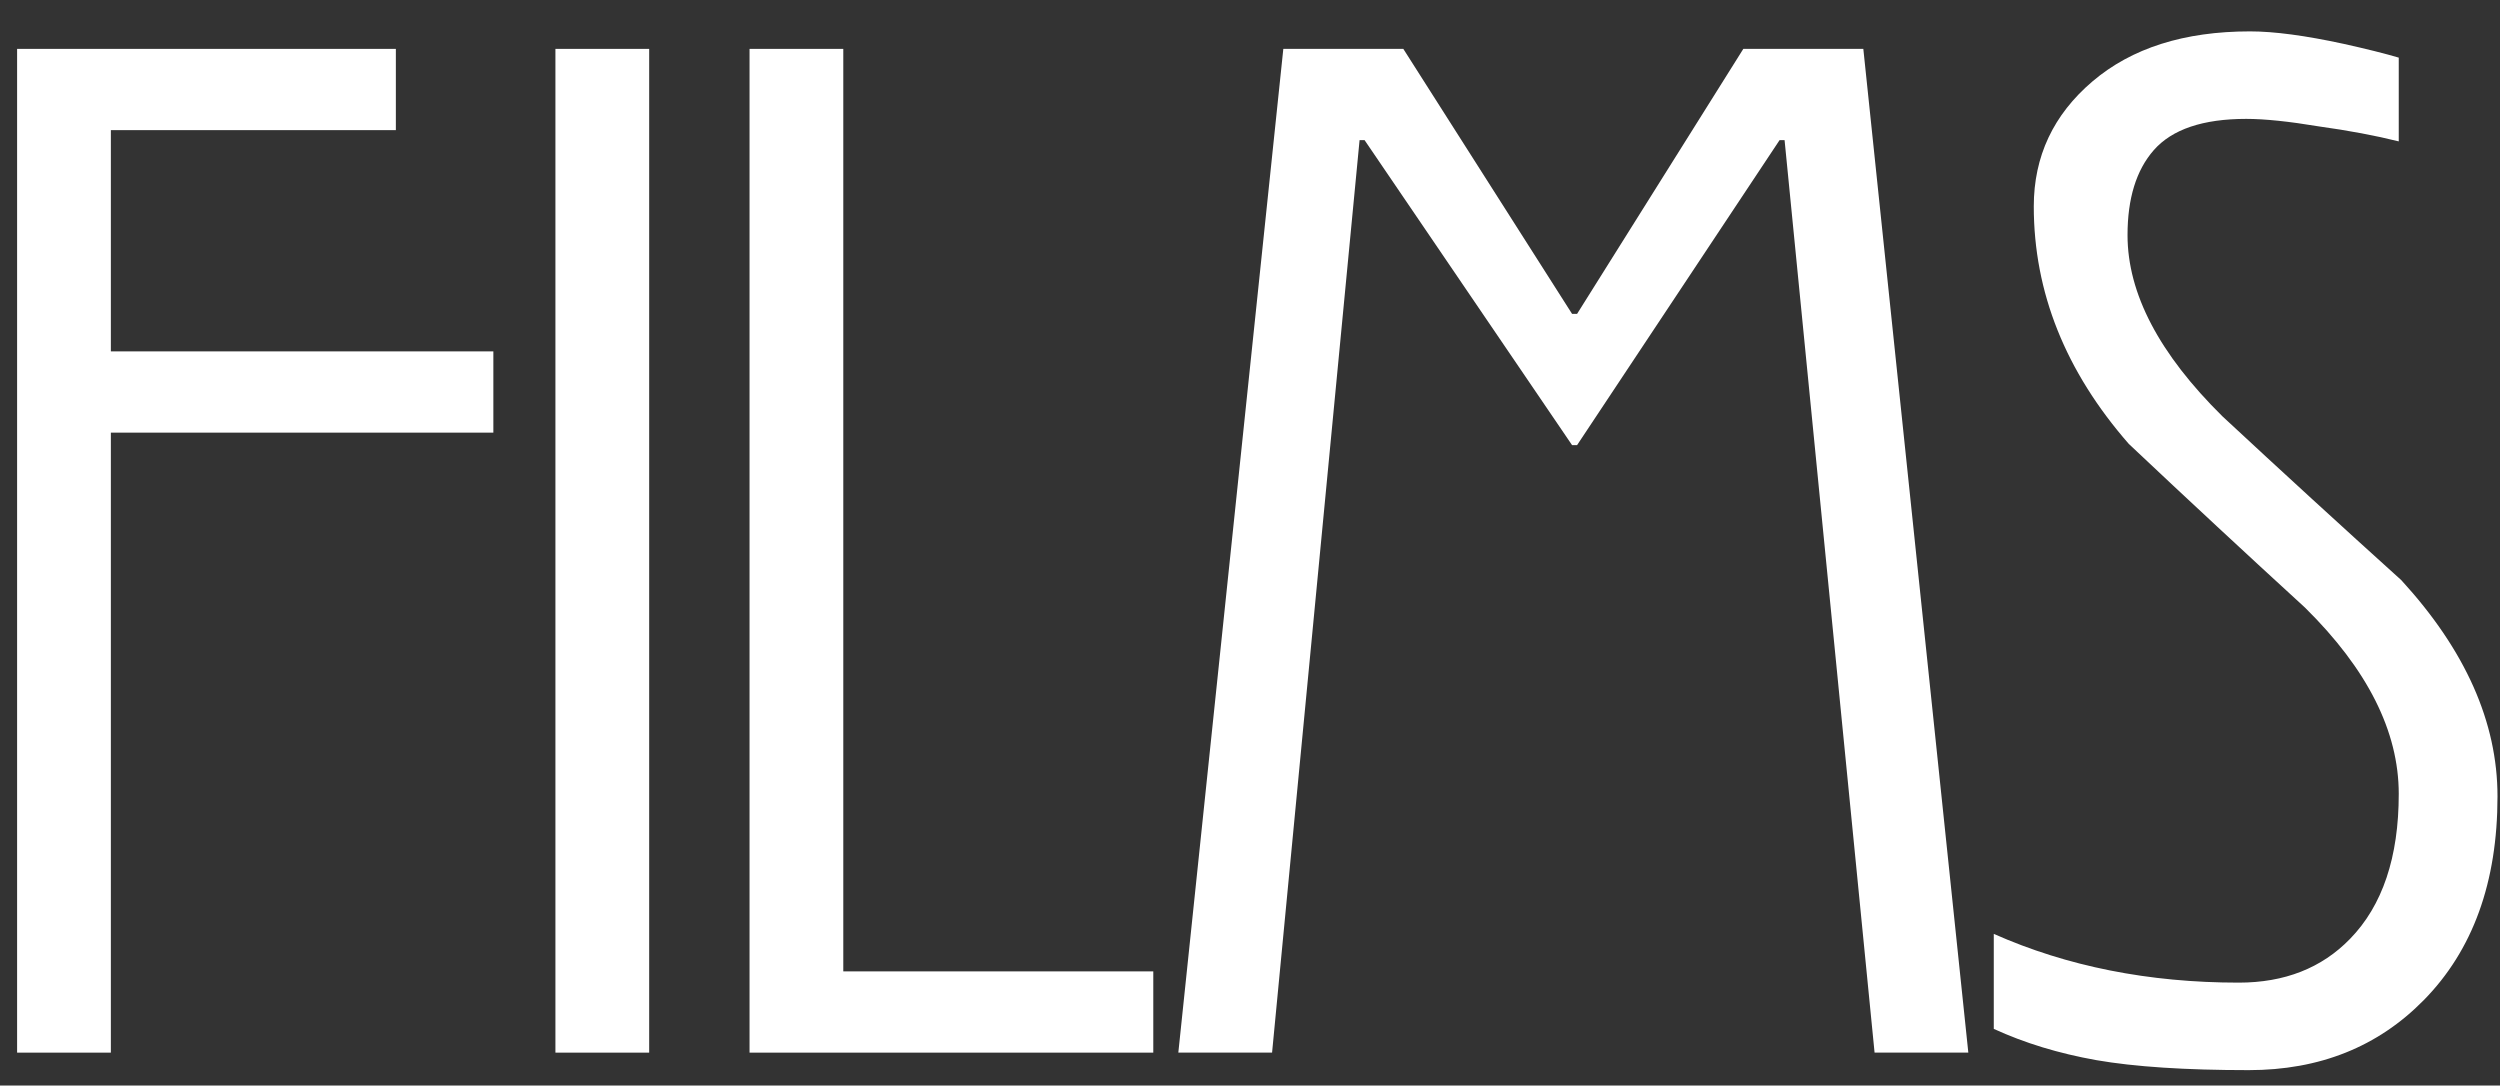
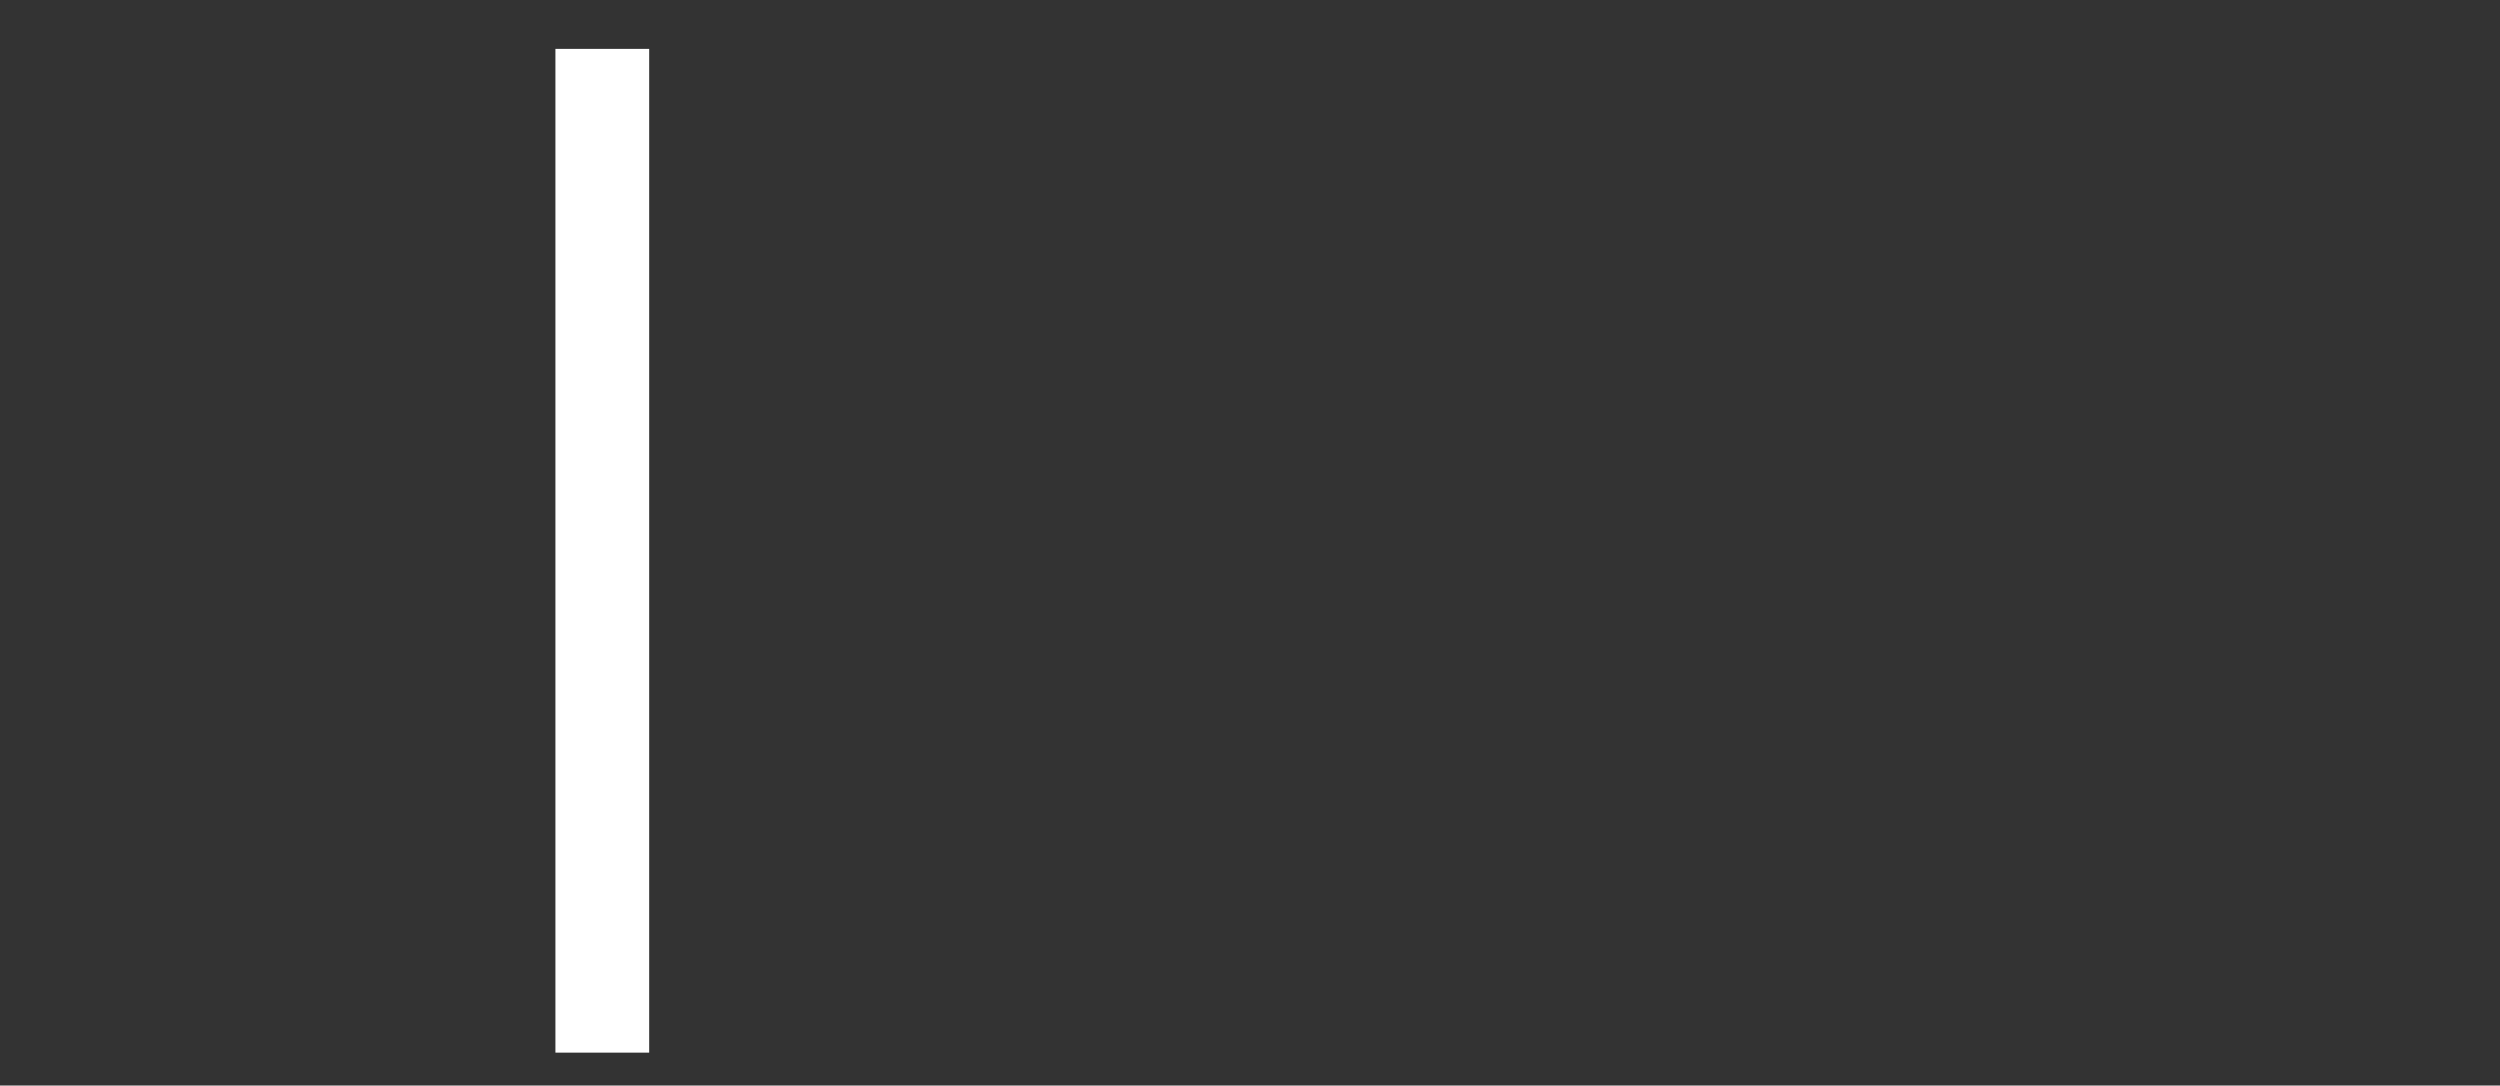
<svg xmlns="http://www.w3.org/2000/svg" width="76" height="33" viewBox="0 0 76 33" fill="none">
  <rect x="0" y="0" width="76" height="33" fill="#333333" stroke="none" />
-   <path d="M0.52 1.486H12.034V3.956H3.37V10.682H14.998V13.152H3.37V32H0.52V1.486Z" fill="white" />
  <path d="M16.885 1.486H19.735V32H16.885V1.486Z" fill="white" />
-   <path d="M22.786 1.486H25.636V29.53H35.06V32H22.786V1.486Z" fill="white" />
-   <path d="M35.821 32L39.013 1.486H42.661L47.791 9.542H47.943L52.997 1.486H56.645L59.837 32H56.987L54.251 4.26H54.099L47.943 13.532H47.791L41.483 4.26H41.331L38.671 32H35.821Z" fill="white" />
-   <path d="M68.362 32.532C66.437 32.532 64.892 32.431 63.727 32.228C62.587 32.025 61.548 31.709 60.611 31.278V28.39C62.84 29.378 65.323 29.872 68.058 29.872C69.452 29.872 70.579 29.429 71.441 28.542C72.428 27.529 72.922 26.059 72.922 24.134C72.922 22.234 71.972 20.347 70.073 18.472C68.274 16.825 66.488 15.166 64.715 13.494C62.789 11.29 61.827 8.883 61.827 6.274C61.827 4.754 62.422 3.487 63.612 2.474C64.803 1.461 66.399 0.954 68.4 0.954C69.135 0.954 70.085 1.081 71.251 1.334C71.934 1.486 72.492 1.625 72.922 1.752V4.298C72.213 4.121 71.403 3.969 70.49 3.842C69.579 3.69 68.844 3.614 68.287 3.614C66.969 3.614 66.032 3.931 65.475 4.564C64.942 5.172 64.677 6.033 64.677 7.148C64.677 8.921 65.639 10.758 67.564 12.658C69.363 14.33 71.174 15.989 72.999 17.636C74.949 19.764 75.924 21.955 75.924 24.21C75.924 26.819 75.177 28.884 73.683 30.404C72.289 31.823 70.516 32.532 68.362 32.532Z" fill="white" />
</svg>